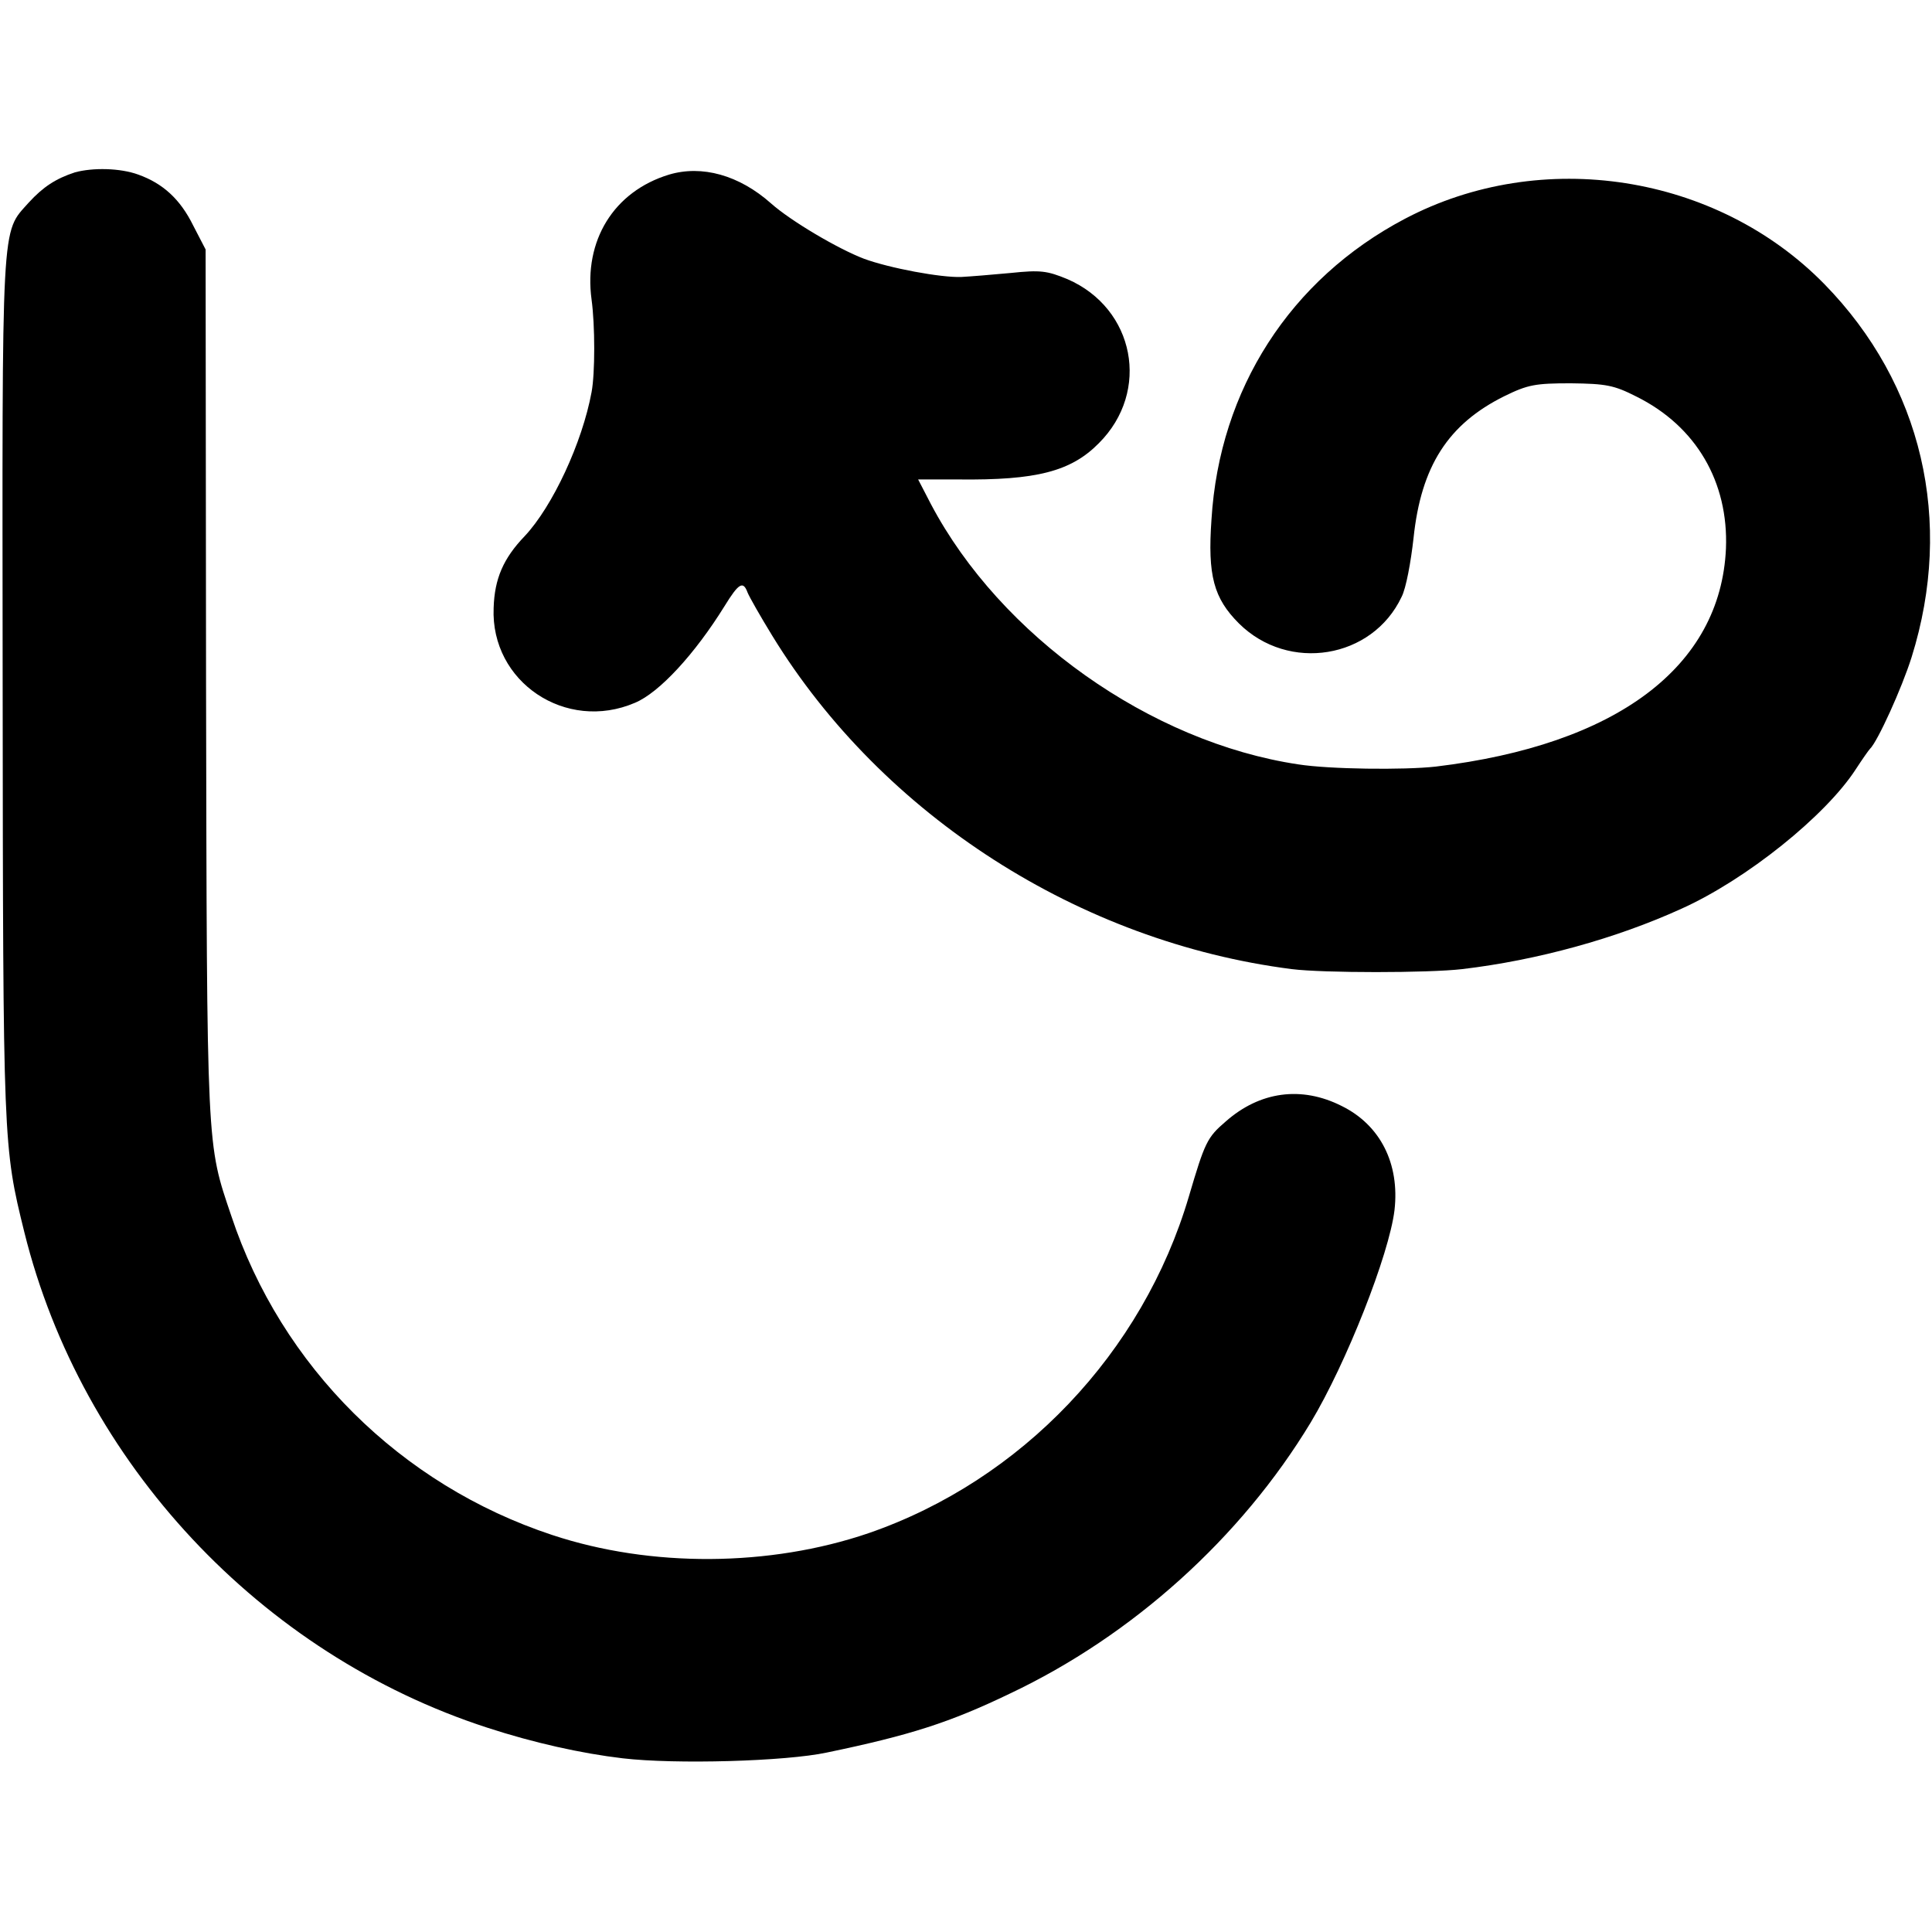
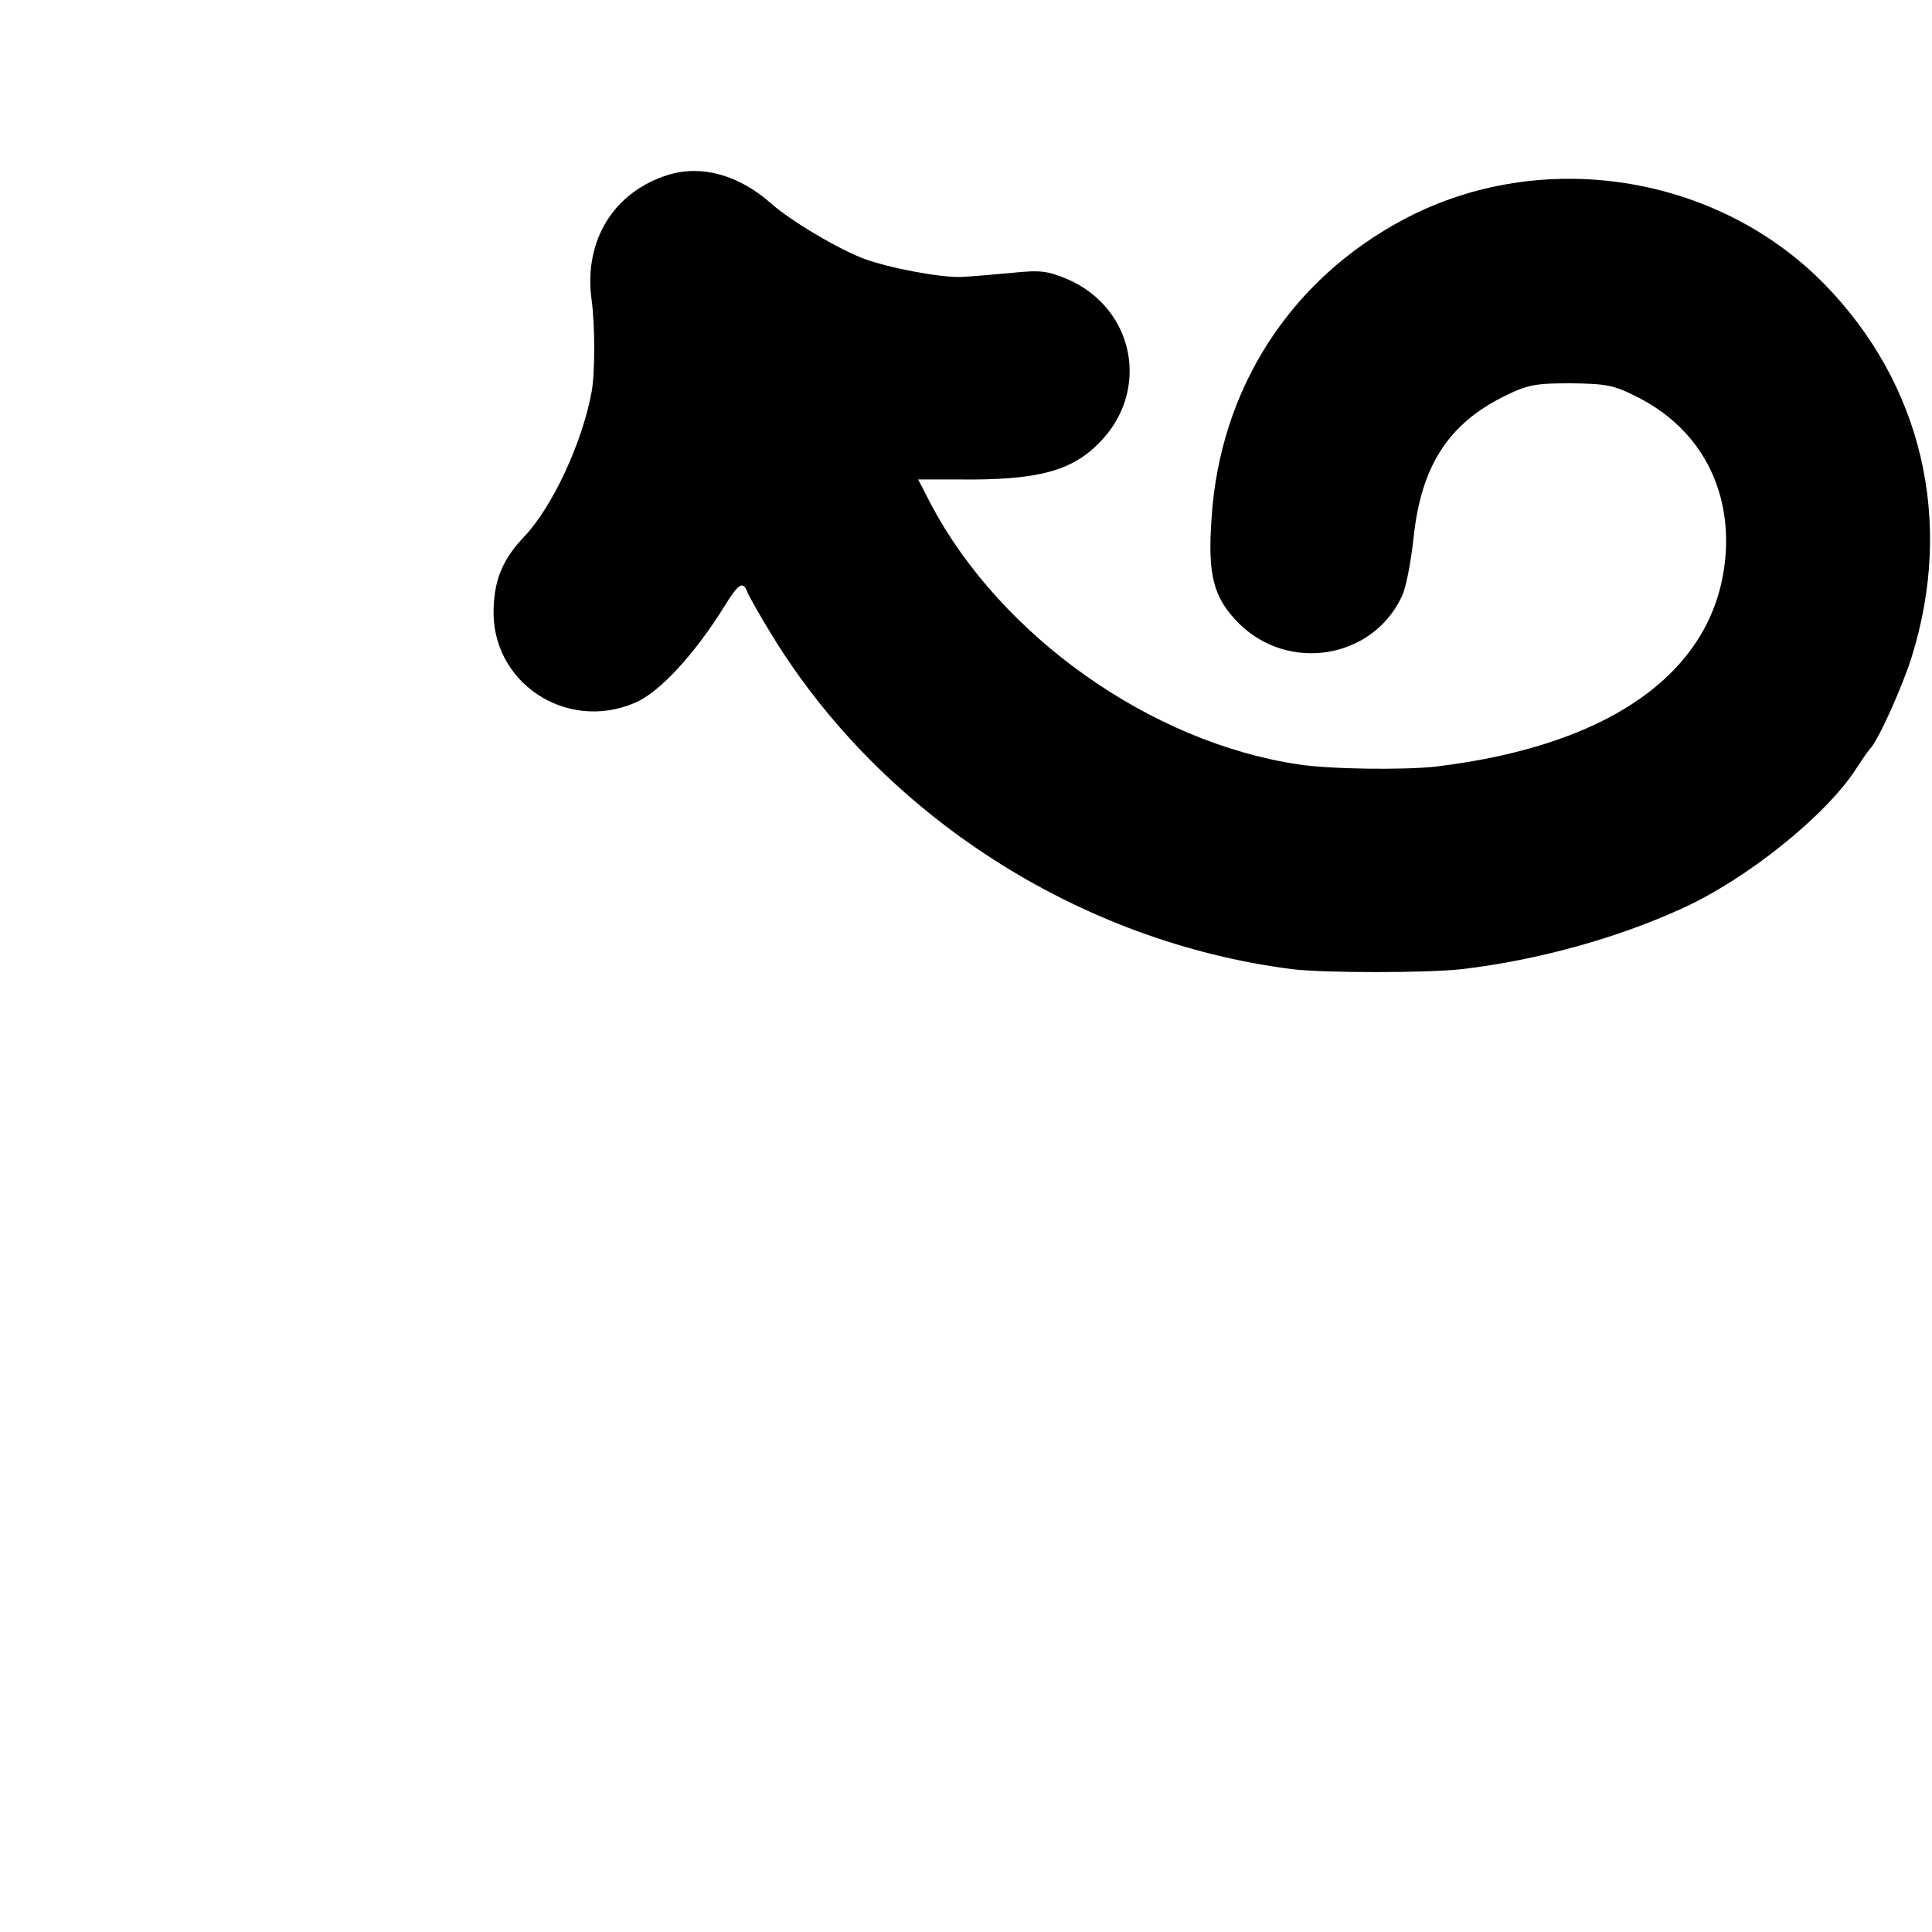
<svg xmlns="http://www.w3.org/2000/svg" version="1.0" width="436pt" height="436pt" viewBox="0 0 436 436" preserveAspectRatio="xMidYMid meet">
  <g transform="translate(0,436) scale(0.1,-0.1)" fill="#000000" stroke="none">
-     <path d="M169 3971 c-43 -14 -72 -33 -104 -68 -63 -71 -60 -23 -59 -1094 1 -1031 1 -1036 49 -1230 129 -520 533 -952 1045 -1118 104 -34 212 -58 305 -69 119 -14 368 -7 461 13 188 39 278 68 413 133 277 131 522 352 679 612 80 133 177 379 189 479 12 105 -32 192 -119 235 -91 46 -185 33 -262 -35 -42 -36 -47 -47 -83 -169 -104 -353 -378 -641 -723 -760 -223 -76 -491 -78 -714 -4 -342 113 -611 380 -724 720 -56 166 -55 139 -57 1200 l-1 981 -28 54 c-29 59 -68 95 -124 115 -41 15 -103 16 -143 5z" />
    <path d="M1510 3966 c-125 -38 -193 -149 -175 -282 8 -58 8 -167 0 -209 -21 -114 -88 -258 -151 -325 -48 -50 -68 -96 -70 -162 -7 -167 163 -281 319 -214 55 23 135 110 202 218 32 52 42 58 52 31 4 -10 29 -54 56 -98 249 -406 694 -691 1172 -752 71 -9 308 -9 385 0 169 20 347 69 494 136 147 66 326 210 394 315 15 23 29 43 32 46 17 16 72 137 94 207 96 307 24 616 -197 842 -243 248 -638 310 -947 147 -258 -136 -418 -384 -436 -678 -9 -127 5 -178 62 -235 112 -111 301 -80 367 60 10 19 21 79 27 133 17 162 78 257 205 320 53 26 70 29 150 29 79 -1 97 -4 148 -30 135 -67 208 -193 202 -343 -12 -267 -247 -443 -655 -492 -72 -8 -240 -6 -310 5 -334 50 -672 290 -829 587 l-29 56 91 0 c176 -2 254 18 317 82 117 117 81 304 -71 370 -46 19 -61 21 -128 14 -42 -4 -92 -8 -111 -9 -46 -2 -163 20 -220 41 -58 22 -165 85 -210 125 -72 64 -156 87 -230 65z" />
  </g>
</svg>